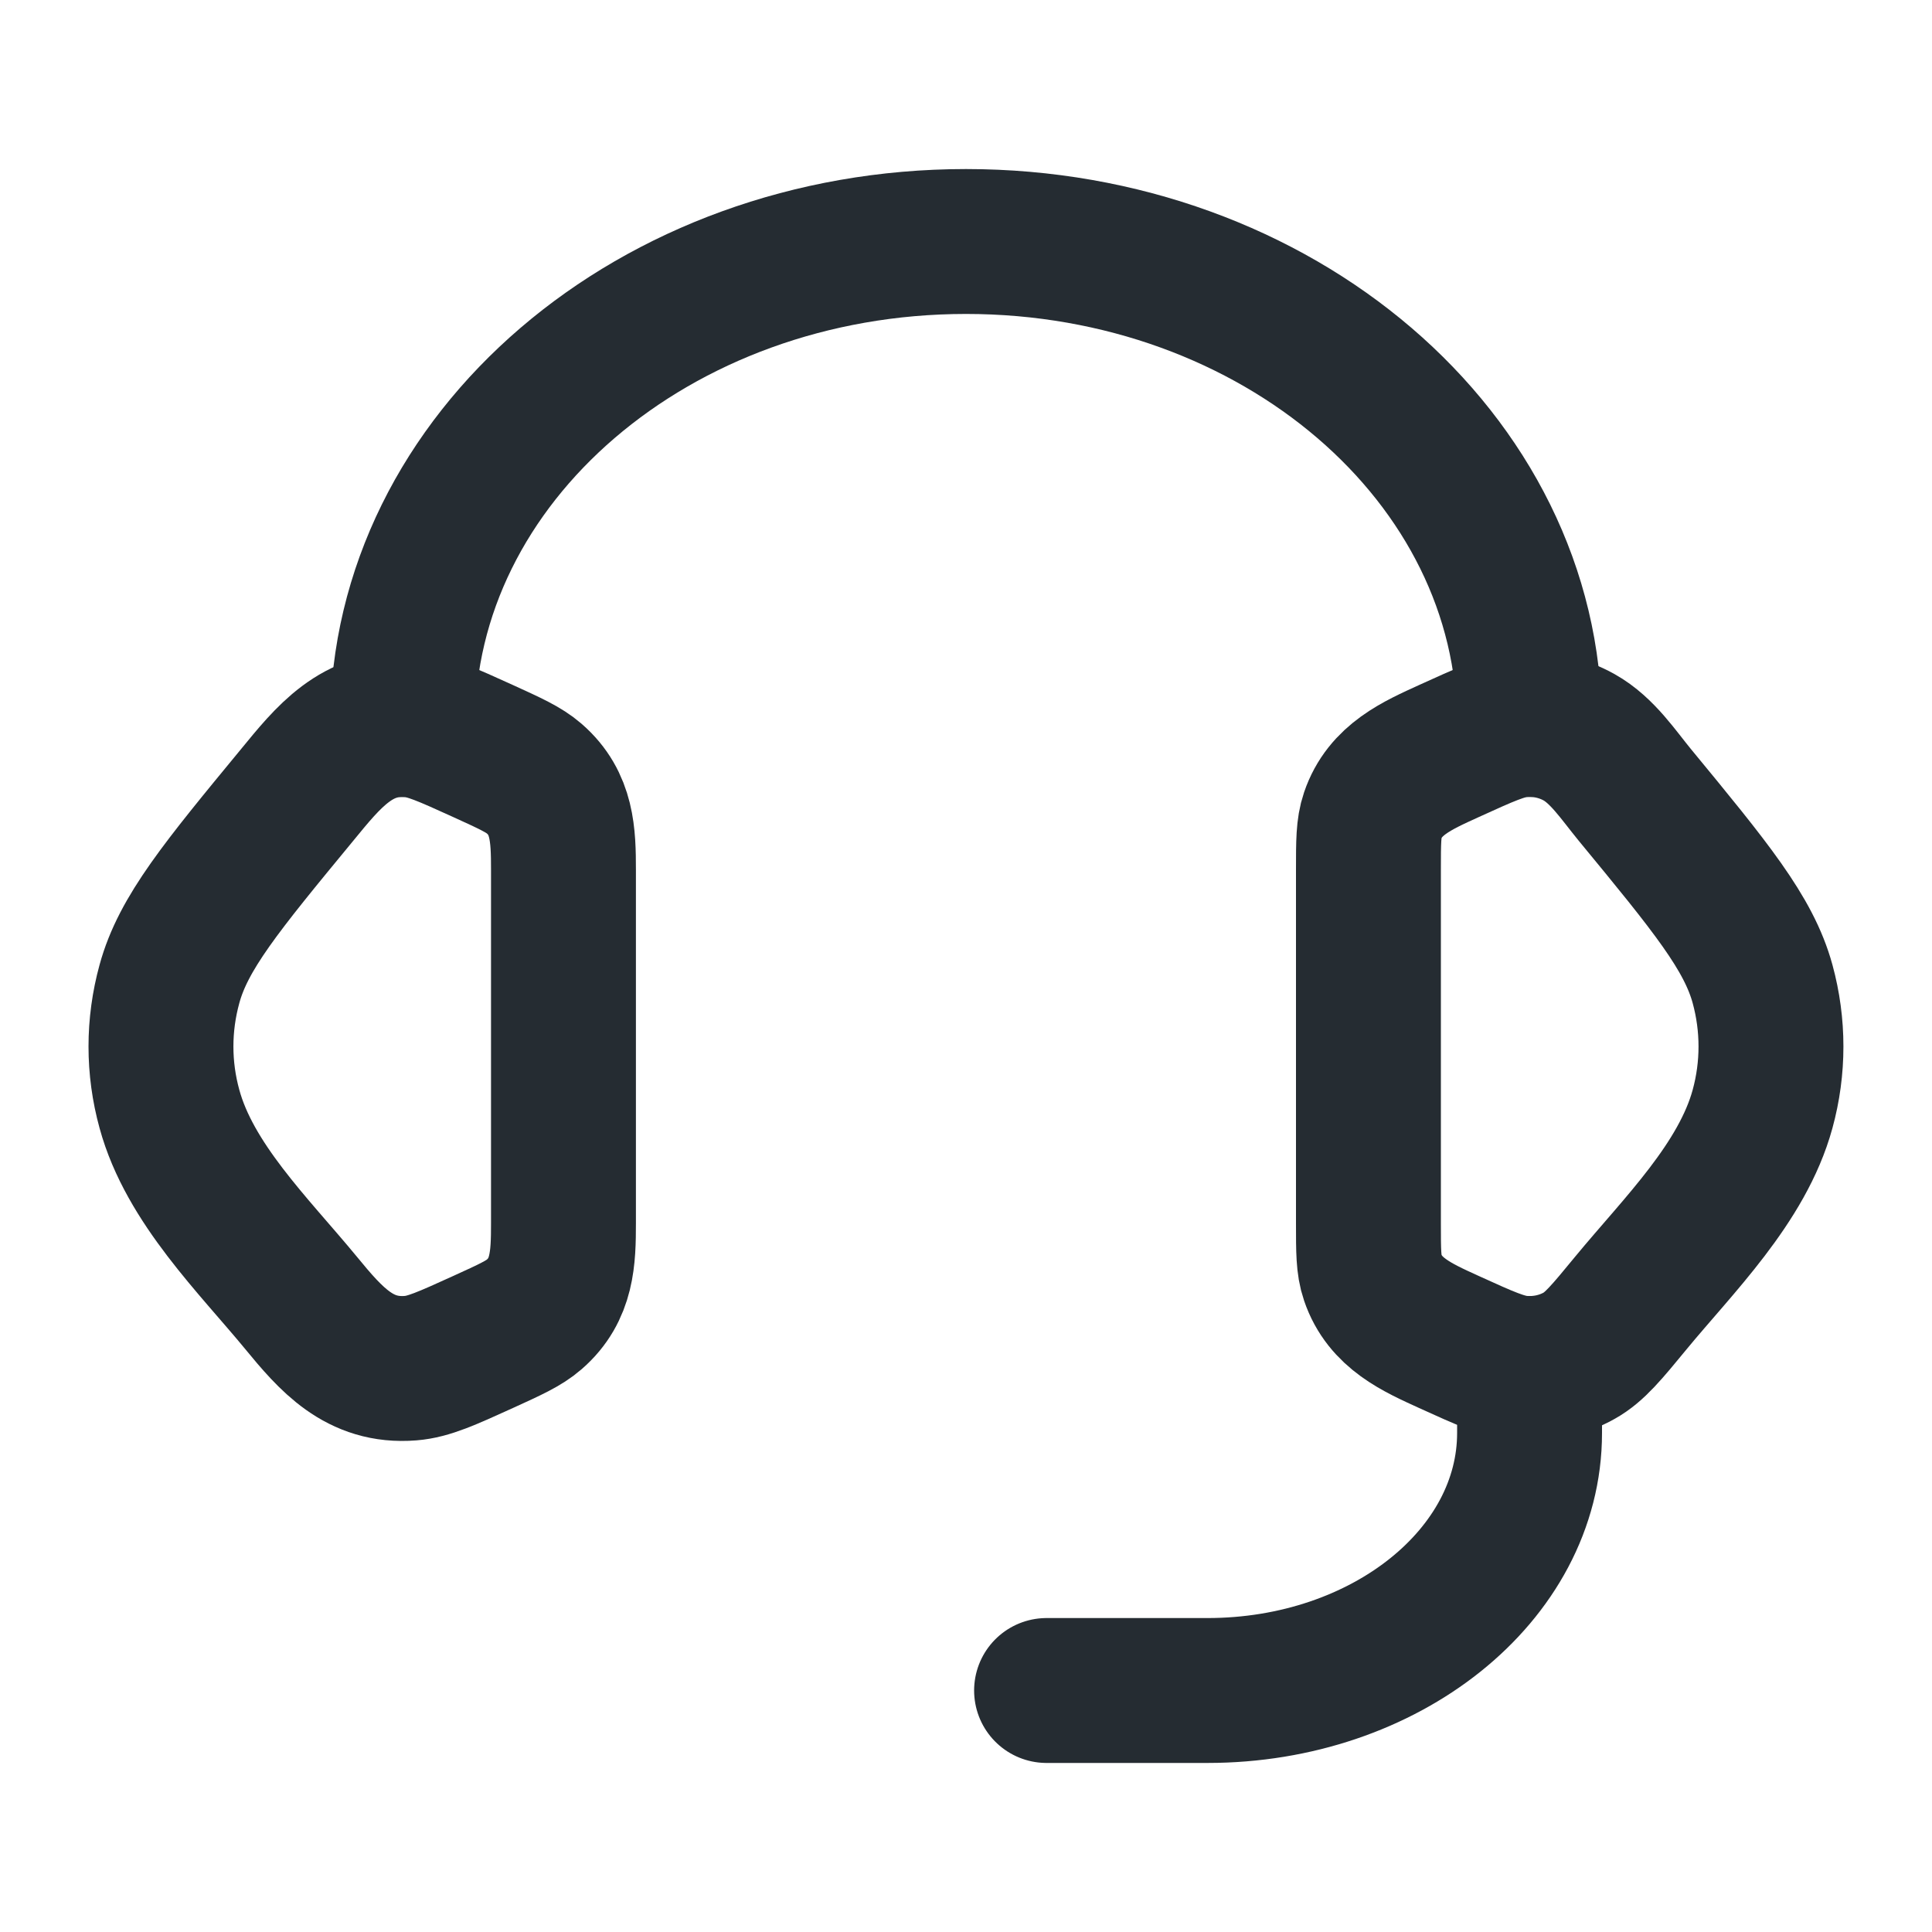
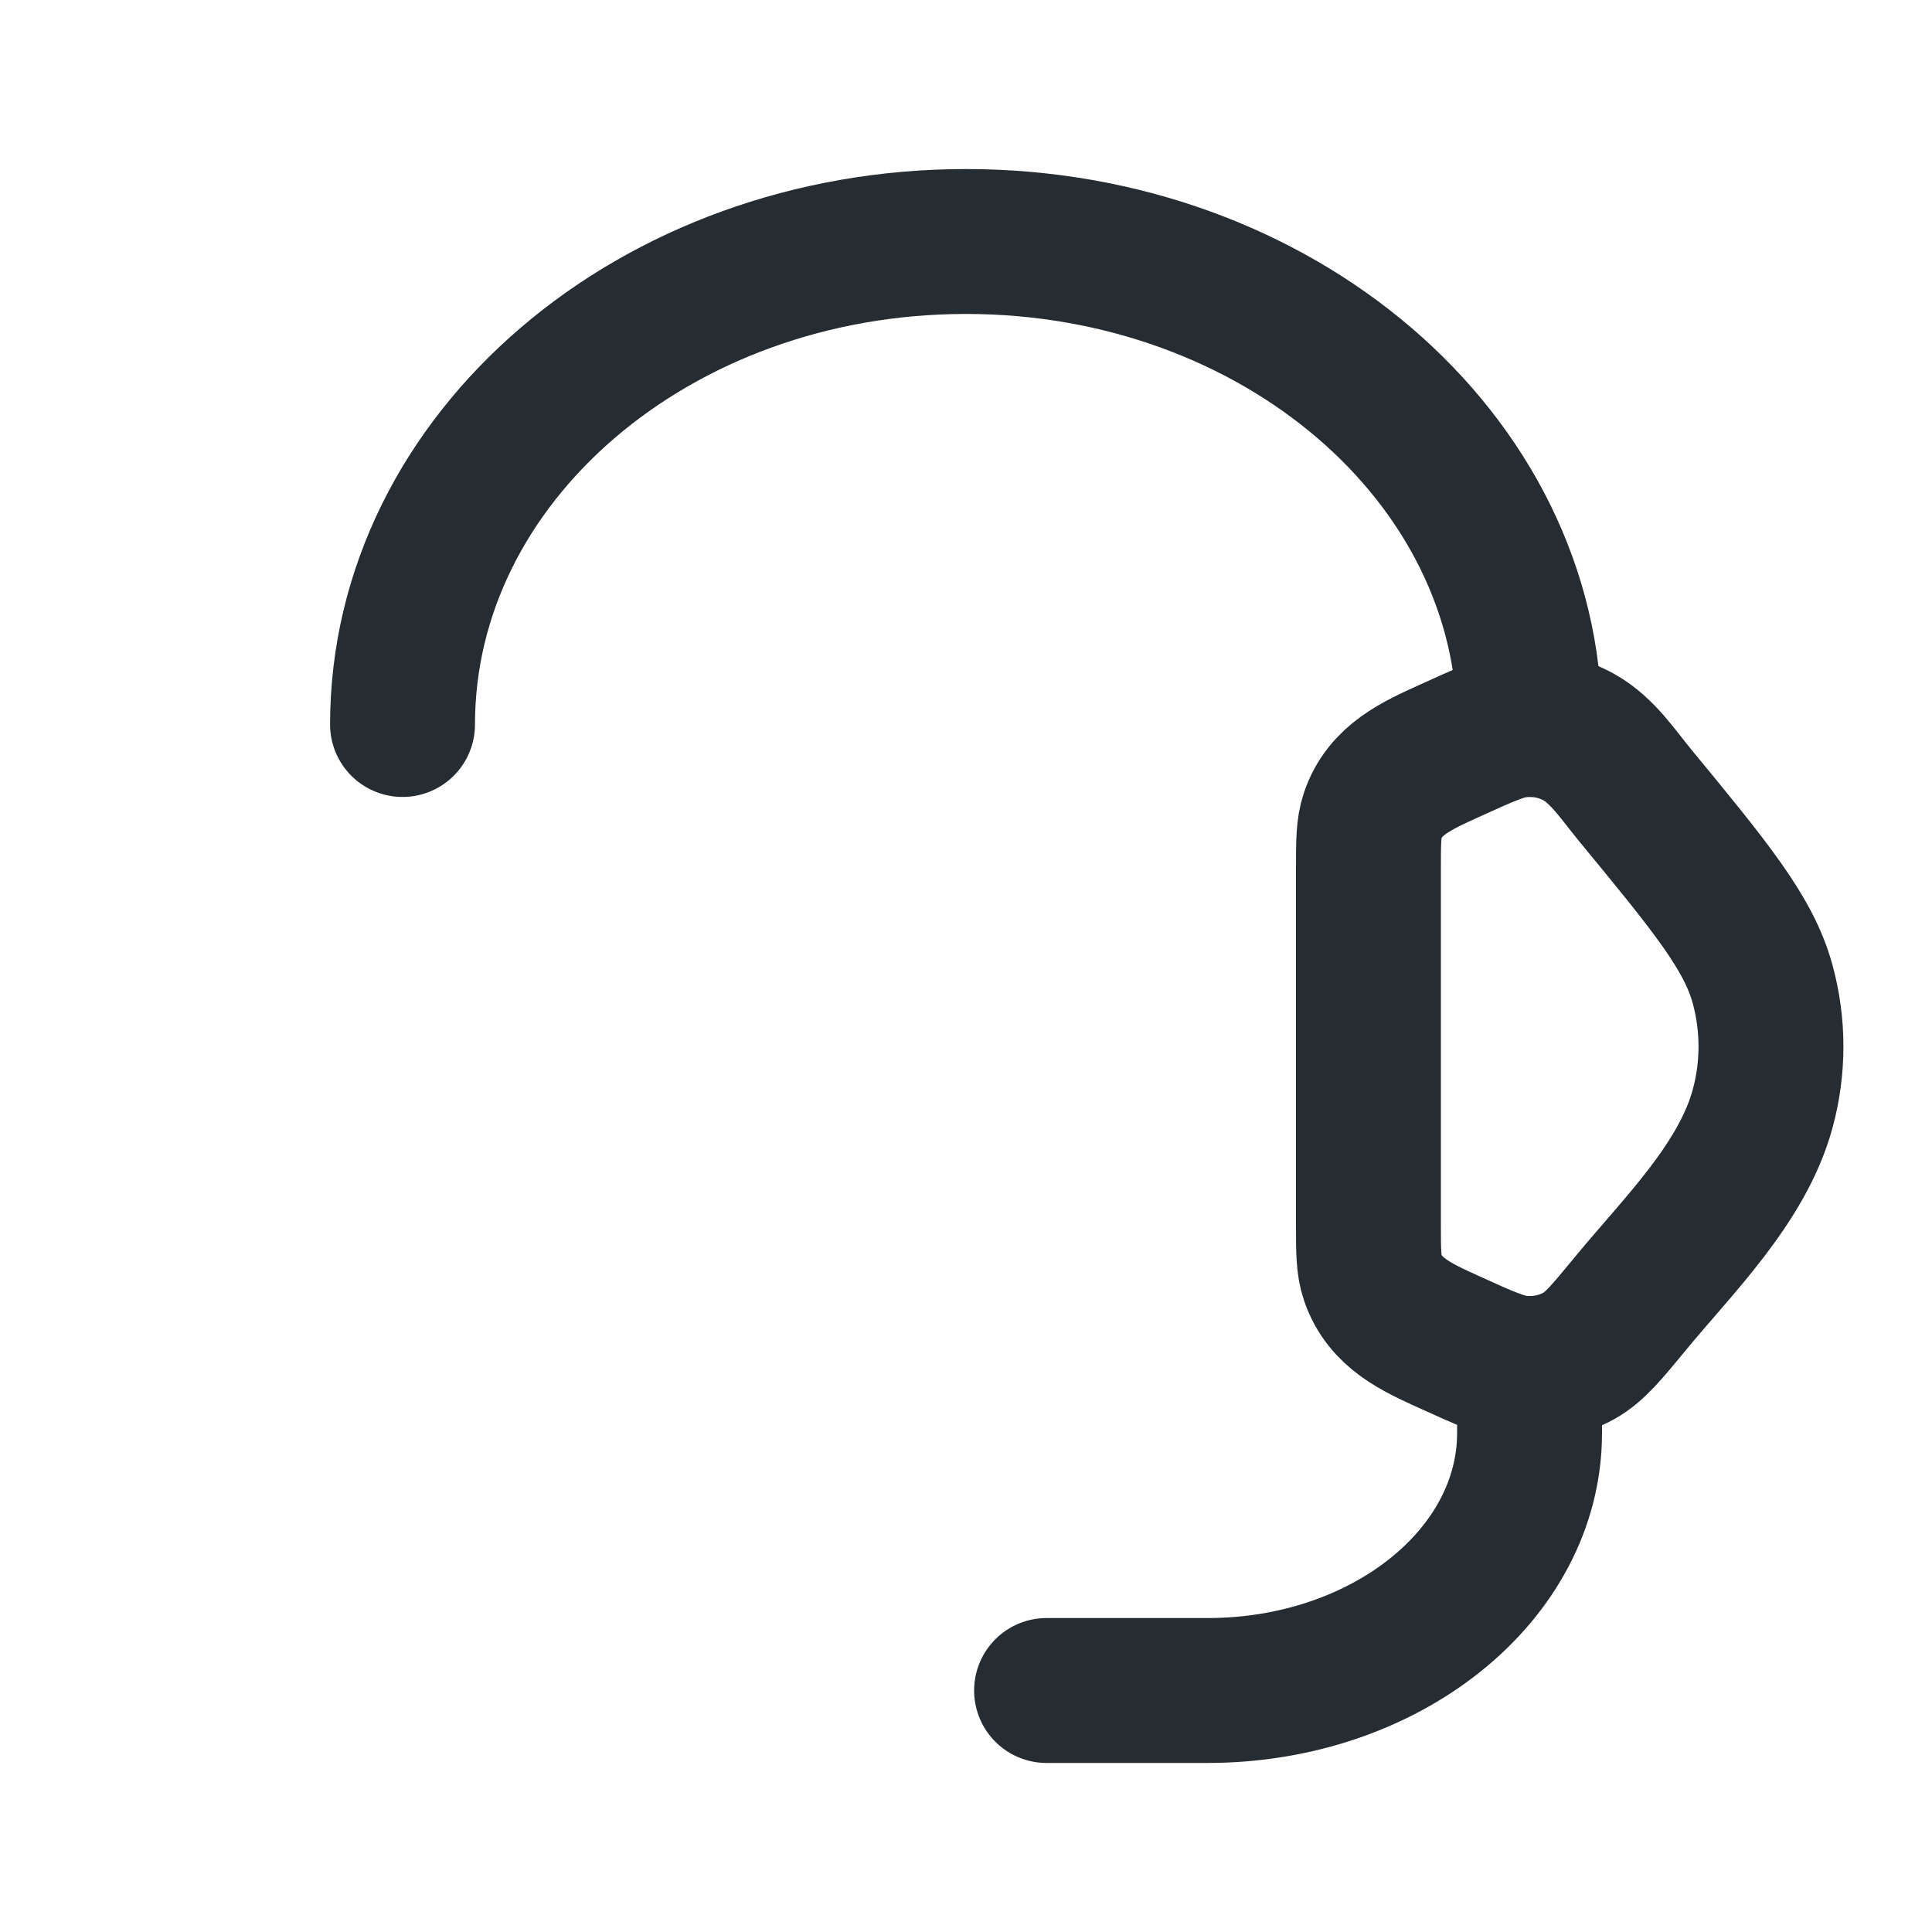
<svg xmlns="http://www.w3.org/2000/svg" width="20" height="20" viewBox="0 0 20 20" fill="none">
  <path d="M14.166 9.004C14.166 8.716 14.166 8.572 14.21 8.443C14.336 8.07 14.668 7.926 15.001 7.774C15.375 7.604 15.562 7.518 15.747 7.503C15.958 7.486 16.168 7.532 16.348 7.633C16.587 7.767 16.753 8.021 16.923 8.228C17.709 9.182 18.102 9.66 18.246 10.186C18.362 10.611 18.362 11.056 18.246 11.48C18.036 12.248 17.374 12.892 16.883 13.488C16.632 13.793 16.507 13.945 16.348 14.034C16.168 14.135 15.958 14.18 15.747 14.163C15.562 14.148 15.375 14.063 15.001 13.893C14.668 13.741 14.336 13.596 14.21 13.223C14.166 13.095 14.166 12.951 14.166 12.663V9.004Z" stroke="#252C32" stroke-width="1.5" stroke-linecap="round" stroke-linejoin="round" />
-   <path d="M5.833 9.004C5.833 8.641 5.823 8.315 5.53 8.06C5.423 7.967 5.282 7.903 4.999 7.774C4.625 7.604 4.438 7.519 4.252 7.504C3.696 7.459 3.397 7.838 3.077 8.228C2.29 9.182 1.897 9.66 1.754 10.186C1.637 10.611 1.637 11.056 1.754 11.48C1.963 12.248 2.626 12.892 3.117 13.488C3.426 13.864 3.721 14.206 4.252 14.163C4.438 14.148 4.625 14.063 4.999 13.893C5.282 13.764 5.423 13.7 5.53 13.607C5.823 13.352 5.833 13.026 5.833 12.663V9.004Z" stroke="#252C32" stroke-width="1.5" stroke-linecap="round" stroke-linejoin="round" />
  <path d="M4.167 7.5C4.167 4.739 6.778 2.5 10 2.5C13.222 2.5 15.833 4.739 15.833 7.5" stroke="#252C32" stroke-width="1.5" stroke-linecap="round" stroke-linejoin="round" />
  <path d="M15.834 14.167V14.834C15.834 16.306 14.341 17.5 12.5 17.5H10.834" stroke="#252C32" stroke-width="1.5" stroke-linecap="round" stroke-linejoin="round" />
</svg>